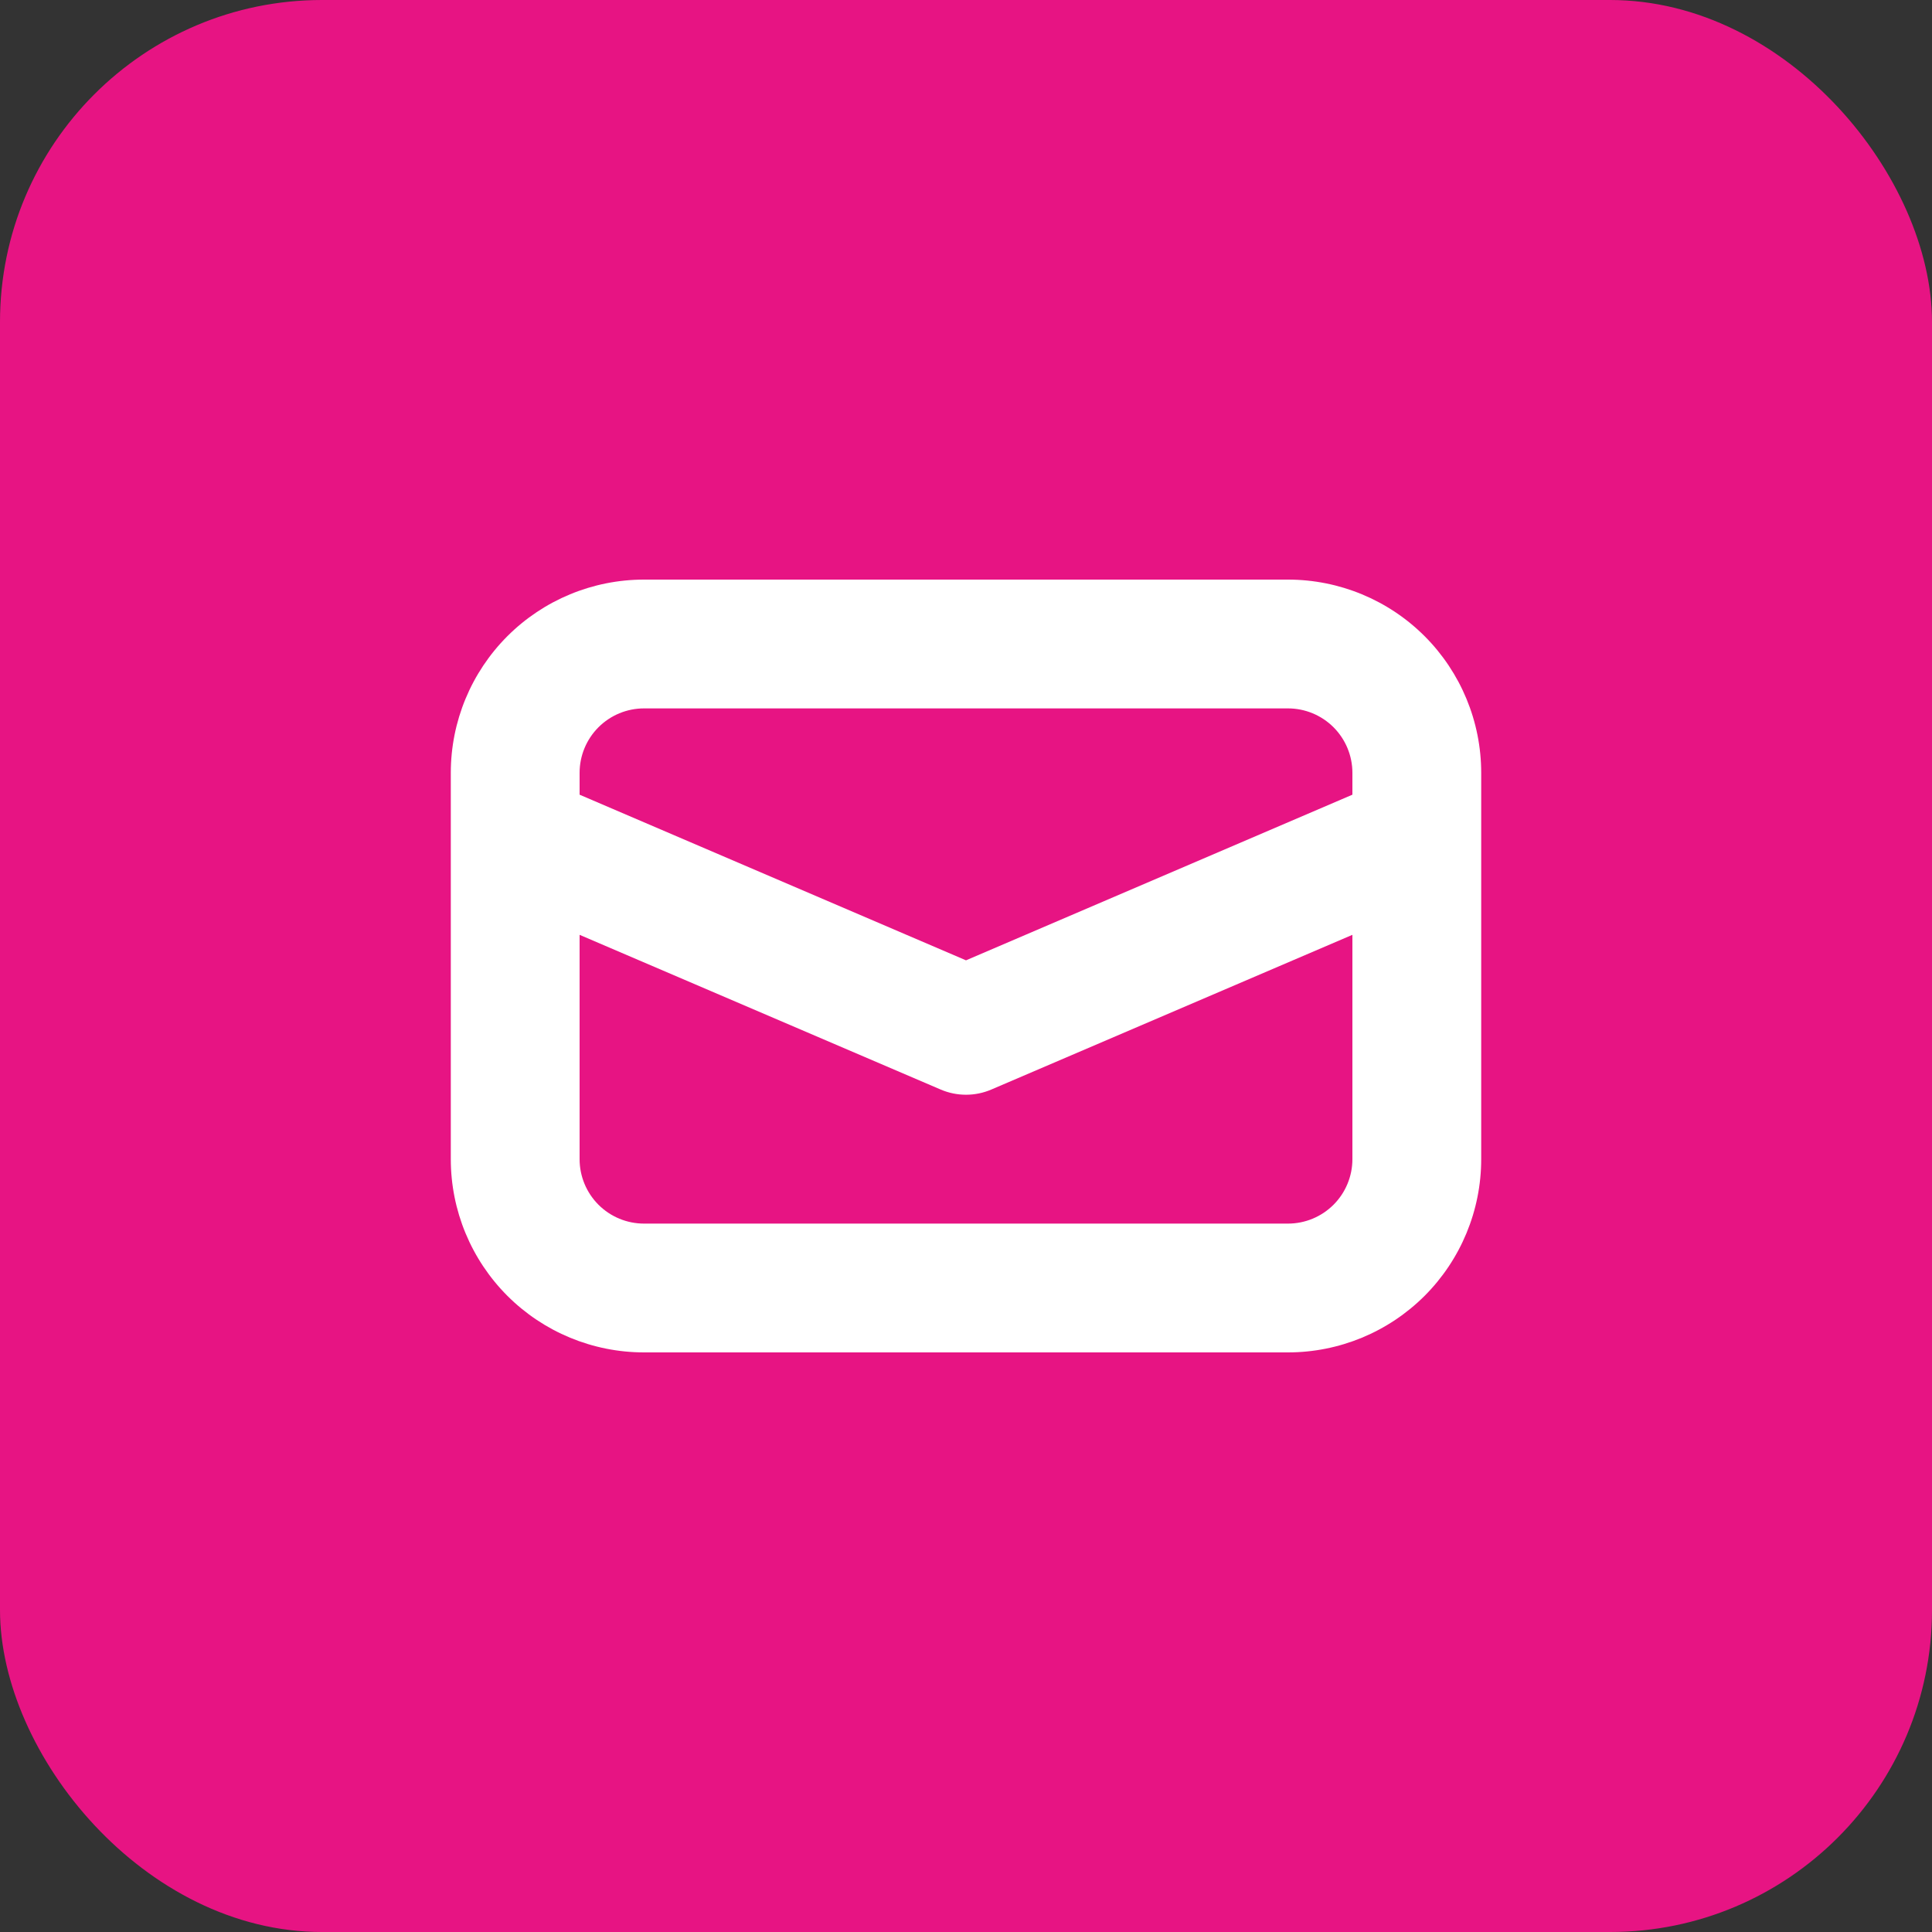
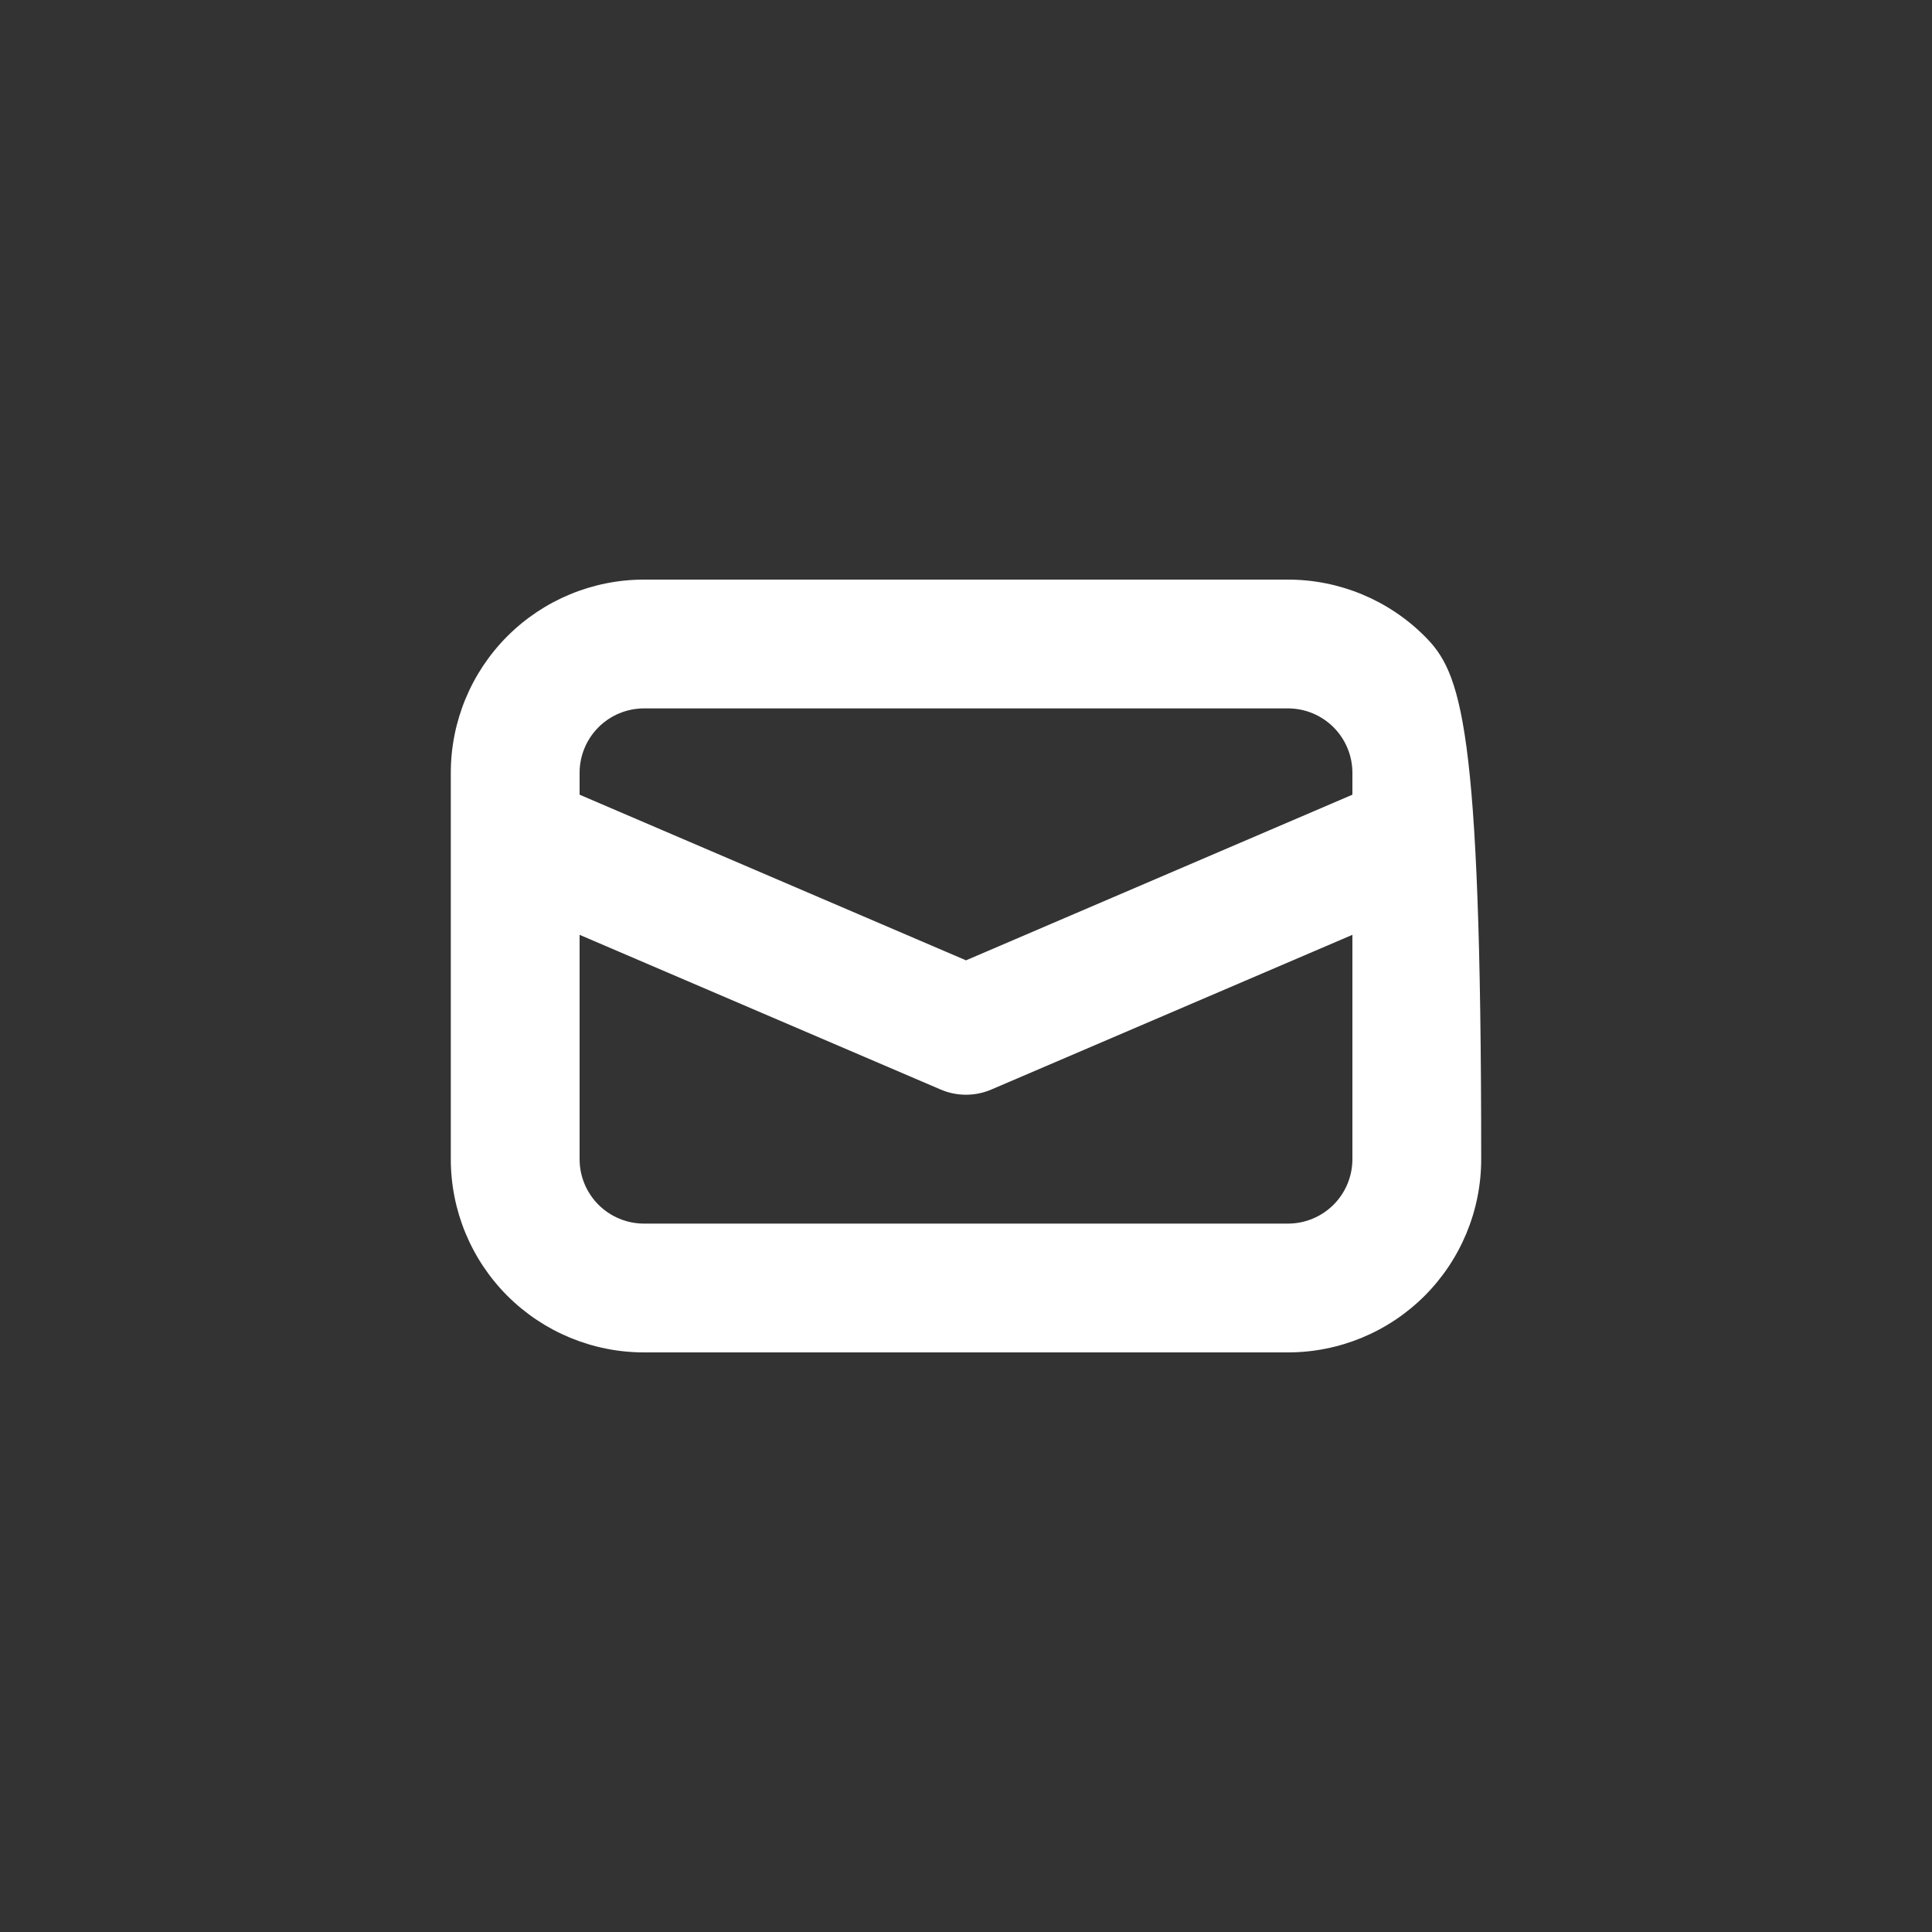
<svg xmlns="http://www.w3.org/2000/svg" width="60" height="60" viewBox="0 0 60 60" fill="none">
  <rect x="0" y="0" width="60" height="60" fill="#333333" stroke="none" />
-   <rect width="60" height="60" rx="10" fill="#E71483" />
-   <path d="M20 18C18.409 18 16.883 18.632 15.757 19.757C14.632 20.883 14 22.409 14 24V36C14 37.591 14.632 39.117 15.757 40.243C16.883 41.368 18.409 42 20 42H40C41.591 42 43.117 41.368 44.243 40.243C45.368 39.117 46 37.591 46 36V24C46 22.409 45.368 20.883 44.243 19.757C43.117 18.632 41.591 18 40 18H20ZM18 24C18 23.47 18.211 22.961 18.586 22.586C18.961 22.211 19.47 22 20 22H40C40.53 22 41.039 22.211 41.414 22.586C41.789 22.961 42 23.47 42 24V24.68L30 29.824L18 24.68V24ZM18 29.032L29.212 33.836C29.461 33.943 29.729 33.998 30 33.998C30.271 33.998 30.539 33.943 30.788 33.836L42 29.032V36C42 36.53 41.789 37.039 41.414 37.414C41.039 37.789 40.53 38 40 38H20C19.47 38 18.961 37.789 18.586 37.414C18.211 37.039 18 36.53 18 36V29.032Z" fill="white" />
+   <path d="M20 18C18.409 18 16.883 18.632 15.757 19.757C14.632 20.883 14 22.409 14 24V36C14 37.591 14.632 39.117 15.757 40.243C16.883 41.368 18.409 42 20 42H40C41.591 42 43.117 41.368 44.243 40.243C45.368 39.117 46 37.591 46 36C46 22.409 45.368 20.883 44.243 19.757C43.117 18.632 41.591 18 40 18H20ZM18 24C18 23.47 18.211 22.961 18.586 22.586C18.961 22.211 19.47 22 20 22H40C40.53 22 41.039 22.211 41.414 22.586C41.789 22.961 42 23.47 42 24V24.68L30 29.824L18 24.68V24ZM18 29.032L29.212 33.836C29.461 33.943 29.729 33.998 30 33.998C30.271 33.998 30.539 33.943 30.788 33.836L42 29.032V36C42 36.53 41.789 37.039 41.414 37.414C41.039 37.789 40.53 38 40 38H20C19.47 38 18.961 37.789 18.586 37.414C18.211 37.039 18 36.53 18 36V29.032Z" fill="white" />
</svg>